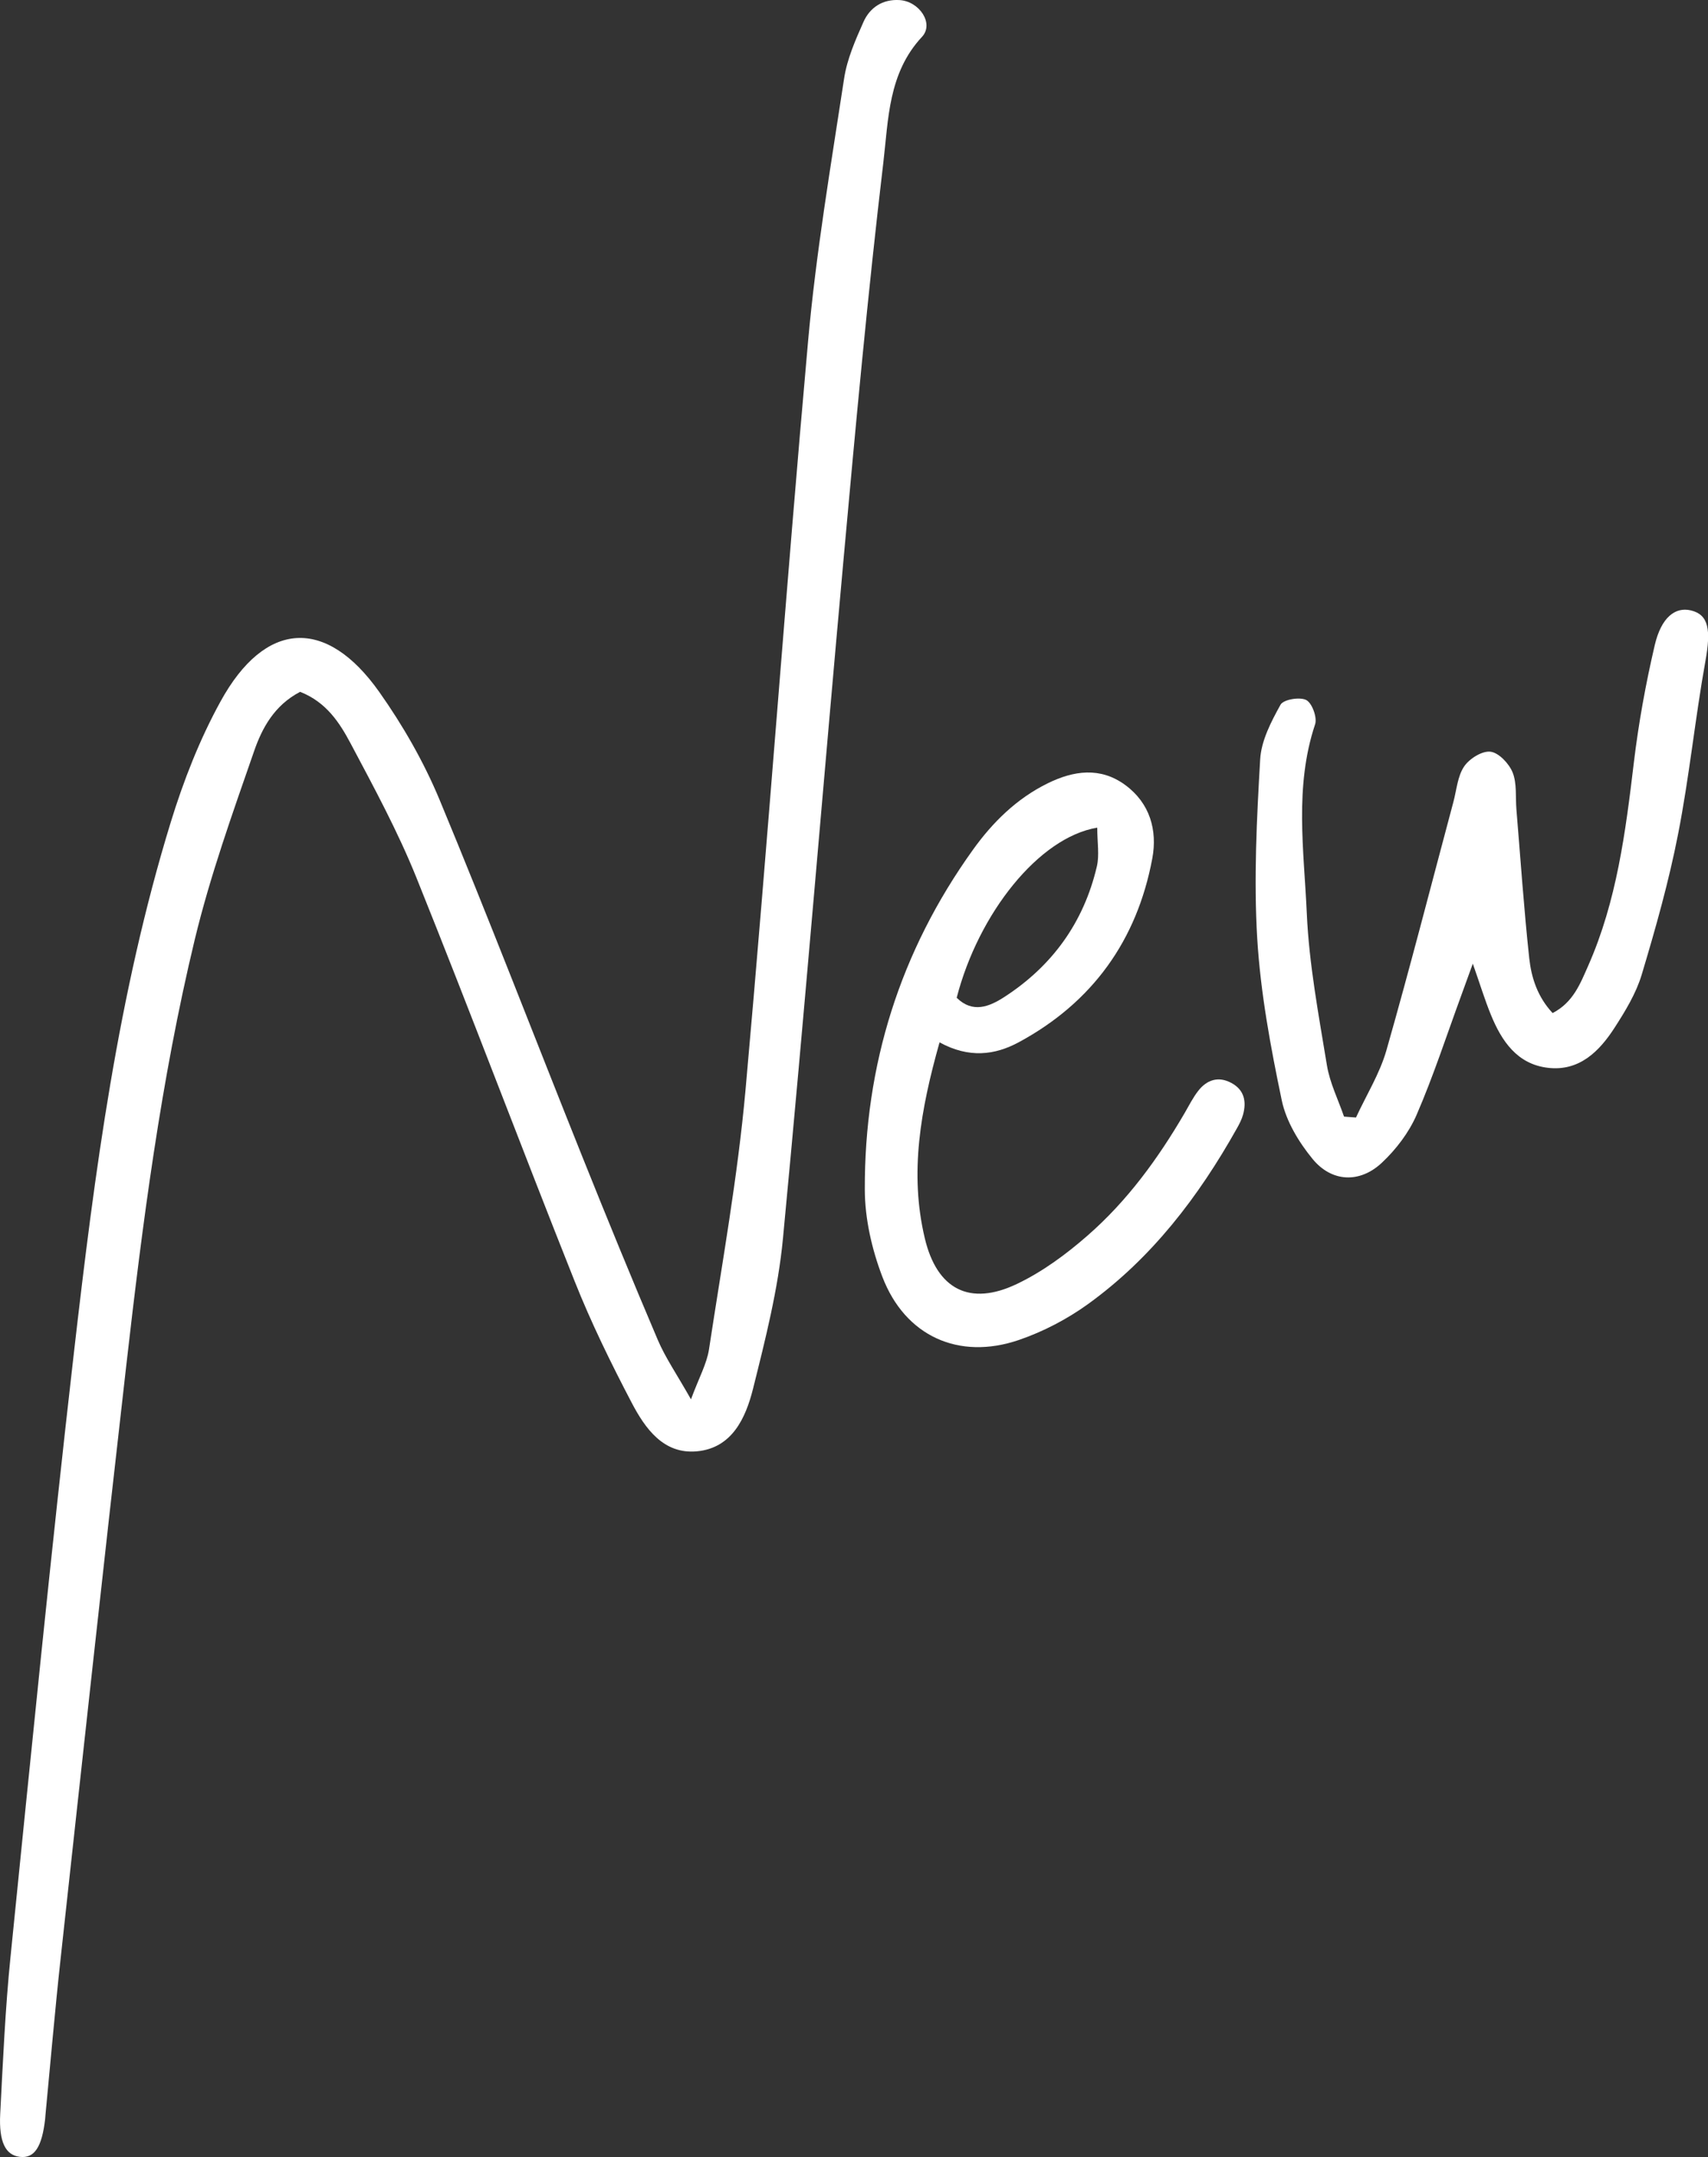
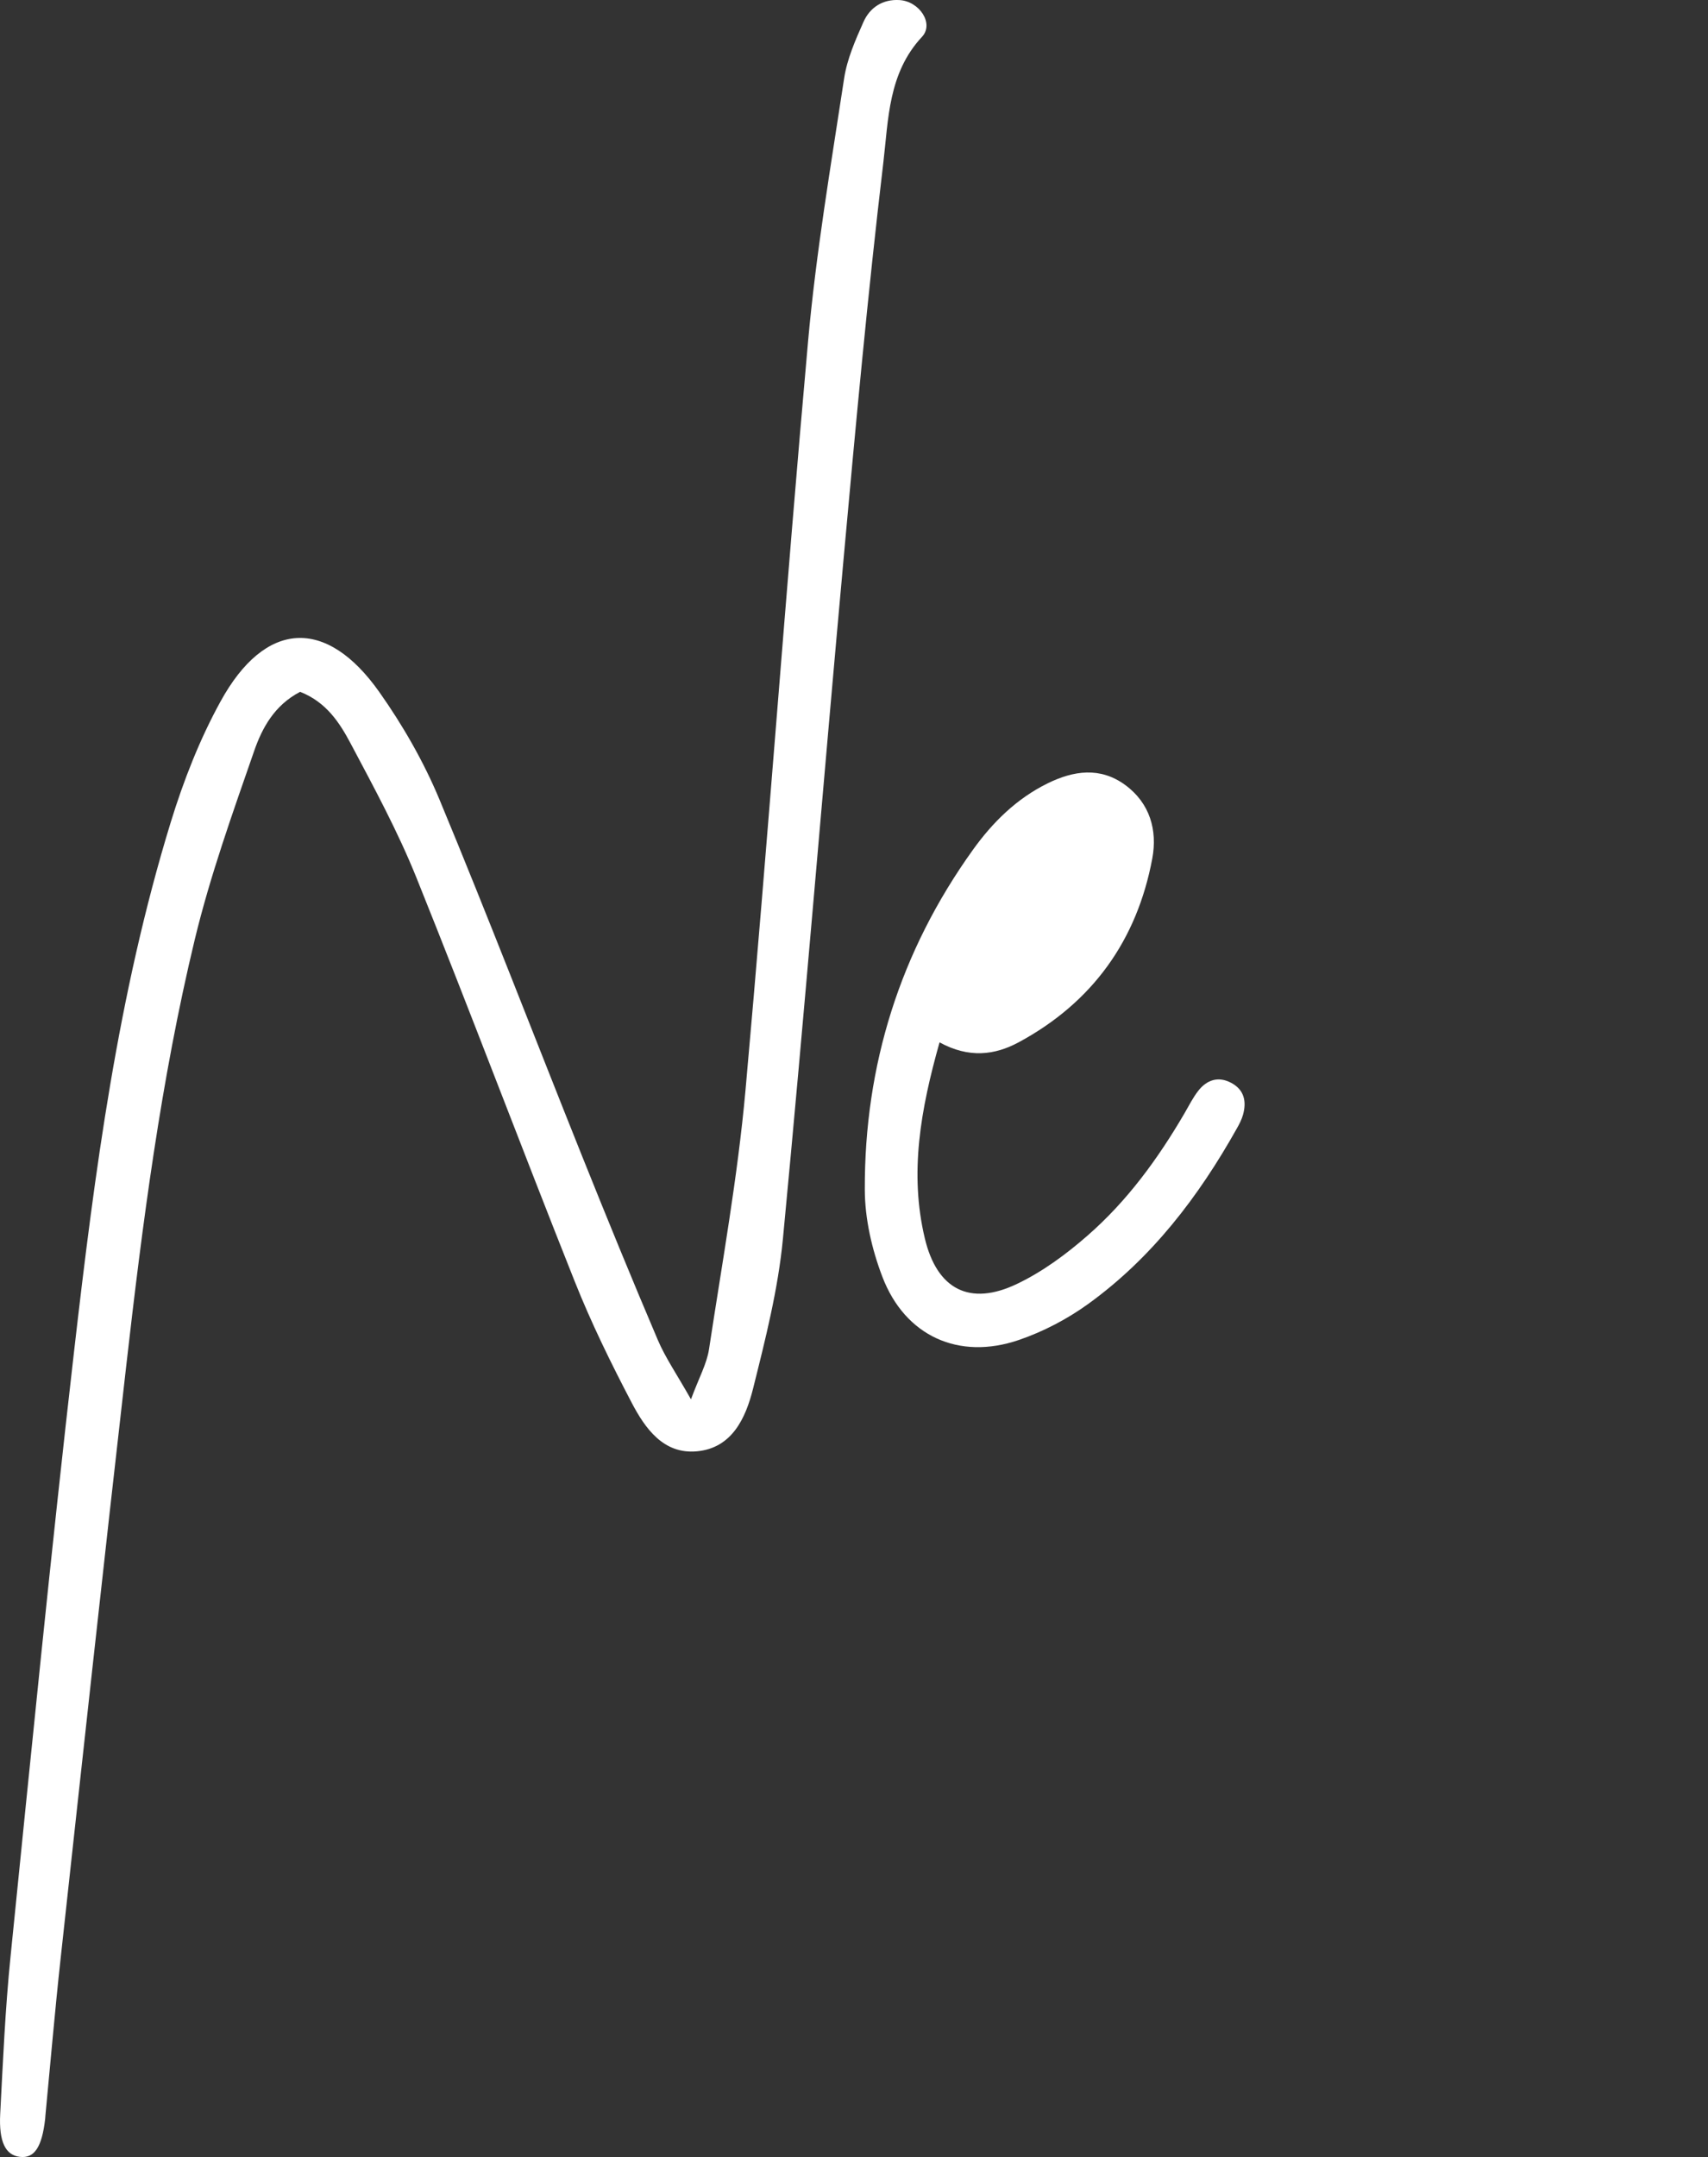
<svg xmlns="http://www.w3.org/2000/svg" id="Layer_2" data-name="Layer 2" viewBox="0 0 249.09 314.36">
  <rect x="0" y="0" width="249.09" height="314.36" fill="#333333" stroke="none" />
  <defs>
    <style>      .cls-1 {        fill: #fff;      }    </style>
  </defs>
  <g id="Layer_1-2" data-name="Layer 1">
    <g>
      <path class="cls-1" d="m43.74,100.84c-3.74,1.96-5.52,5.27-6.68,8.62-3.15,9.07-6.41,18.16-8.66,27.48-4.94,20.51-7.63,41.43-10.02,62.37-3.28,28.7-6.4,57.41-9.54,86.13-.83,7.59-1.48,15.19-2.21,22.79-.02.18-.02.36-.04.54-.47,4.16-1.58,5.82-3.71,5.56-2.06-.25-3.06-2.15-2.85-6.26.4-7.62.73-15.26,1.5-22.85,2.98-29.46,5.9-58.94,9.28-88.35,2.99-25.99,6.38-51.95,14.1-77.07,1.86-6.04,4.21-12.05,7.25-17.57,6.5-11.84,15.4-12.34,23.14-1.4,3.44,4.86,6.48,10.16,8.77,15.64,7.18,17.26,13.89,34.73,20.85,52.09,3.58,8.93,7.23,17.84,11,26.69,1.12,2.63,2.78,5.02,4.85,8.68,1.17-3.16,2.3-5.16,2.63-7.29,1.91-12.56,4.18-25.1,5.32-37.74,3.27-36.38,5.87-72.81,9.13-109.19,1.15-12.83,3.32-25.57,5.26-38.31.43-2.81,1.64-5.56,2.81-8.19.94-2.12,2.81-3.35,5.26-3.2,2.9.17,5.08,3.43,3.28,5.36-4.94,5.29-4.89,12.05-5.64,18.35-2.27,19.12-4.03,38.3-5.77,57.47-3.01,33.11-5.71,66.25-8.87,99.34-.7,7.36-2.56,14.66-4.36,21.86-1.07,4.26-3.06,8.66-8.21,9.12-4.86.44-7.52-3.34-9.48-7.07-3.03-5.78-5.92-11.67-8.33-17.73-7.8-19.57-15.21-39.29-23.08-58.83-2.71-6.72-6.19-13.14-9.59-19.54-1.6-3-3.51-5.99-7.34-7.51Z" />
-       <path class="cls-1" d="m197.75,162.87c1.5-3.25,3.45-6.37,4.43-9.76,3.44-12.03,6.54-24.15,9.78-36.24.47-1.75.6-3.73,1.56-5.16.76-1.14,2.63-2.31,3.85-2.16,1.22.15,2.71,1.74,3.23,3.03.64,1.61.4,3.57.55,5.38.6,7.23,1.09,14.47,1.87,21.68.31,2.84,1.2,5.63,3.41,8,3.02-1.56,4.05-4.33,5.19-6.9,4.17-9.43,5.45-19.51,6.66-29.63.69-5.75,1.73-11.47,3.05-17.11.95-4.04,2.99-5.59,5.27-5.04,2.6.62,2.93,2.85,2.12,7.35-1.51,8.38-2.35,16.89-3.99,25.24-1.35,6.92-3.28,13.74-5.31,20.5-.82,2.73-2.39,5.3-3.95,7.72-2.24,3.47-5.16,6.38-9.71,5.85-4.5-.52-6.77-3.9-8.34-7.75-.89-2.17-1.57-4.43-2.63-7.43-.72,1.99-1.22,3.36-1.72,4.73-2.12,5.78-4.03,11.66-6.48,17.31-1.12,2.58-2.99,5.03-5.06,6.97-3.22,3.02-7.31,2.86-10.11-.55-2.01-2.45-3.85-5.49-4.49-8.53-1.63-7.79-3.1-15.69-3.58-23.61-.52-8.67-.07-17.42.43-26.1.16-2.73,1.6-5.49,2.97-7.96.42-.76,2.81-1.17,3.75-.68.85.44,1.62,2.55,1.29,3.54-3.04,9.1-1.62,18.4-1.21,27.57.33,7.4,1.73,14.77,2.93,22.1.42,2.57,1.64,5.01,2.5,7.5.58.04,1.16.09,1.75.13Z" />
-       <path class="cls-1" d="m137.02,151.91c-2.78,9.85-4.41,19.07-2.15,28.55,1.77,7.45,6.55,9.95,13.45,6.65,3.71-1.77,7.16-4.31,10.27-7.03,5.8-5.05,10.3-11.23,14.17-17.86.64-1.1,1.21-2.25,1.99-3.25,1.26-1.61,2.94-2.16,4.82-1.15,1.9,1.01,2.25,2.73,1.7,4.67-.2.69-.54,1.35-.9,1.98-5.57,9.93-12.39,18.86-21.68,25.57-3.05,2.2-6.53,4.02-10.09,5.24-8.77,3-16.61-.55-19.92-9.21-1.53-4-2.55-8.46-2.56-12.71-.06-18.12,5.15-34.72,15.76-49.5,2.88-4.02,6.38-7.47,10.89-9.69,3.8-1.87,7.69-2.44,11.34.24,3.6,2.65,4.7,6.59,3.94,10.69-2.23,11.94-8.73,20.99-19.47,26.79-3.48,1.88-7.26,2.37-11.56.02Zm22.99-31.29c-8.52,1.42-17.32,12.52-20.49,24.79,2.34,2.3,4.76,1.3,6.93-.1,7.01-4.53,11.6-10.88,13.51-19.03.39-1.65.06-3.46.06-5.66Z" />
+       <path class="cls-1" d="m137.02,151.91c-2.78,9.85-4.41,19.07-2.15,28.55,1.77,7.45,6.55,9.95,13.45,6.65,3.71-1.77,7.16-4.31,10.27-7.03,5.8-5.05,10.3-11.23,14.17-17.86.64-1.1,1.21-2.25,1.99-3.25,1.26-1.61,2.94-2.16,4.82-1.15,1.9,1.01,2.25,2.73,1.7,4.67-.2.69-.54,1.35-.9,1.98-5.57,9.93-12.39,18.86-21.68,25.57-3.05,2.2-6.53,4.02-10.09,5.24-8.77,3-16.61-.55-19.92-9.21-1.53-4-2.55-8.46-2.56-12.71-.06-18.12,5.15-34.72,15.76-49.5,2.88-4.02,6.38-7.47,10.89-9.69,3.8-1.87,7.69-2.44,11.34.24,3.6,2.65,4.7,6.59,3.94,10.69-2.23,11.94-8.73,20.99-19.47,26.79-3.48,1.88-7.26,2.37-11.56.02Zm22.99-31.29Z" />
    </g>
  </g>
</svg>